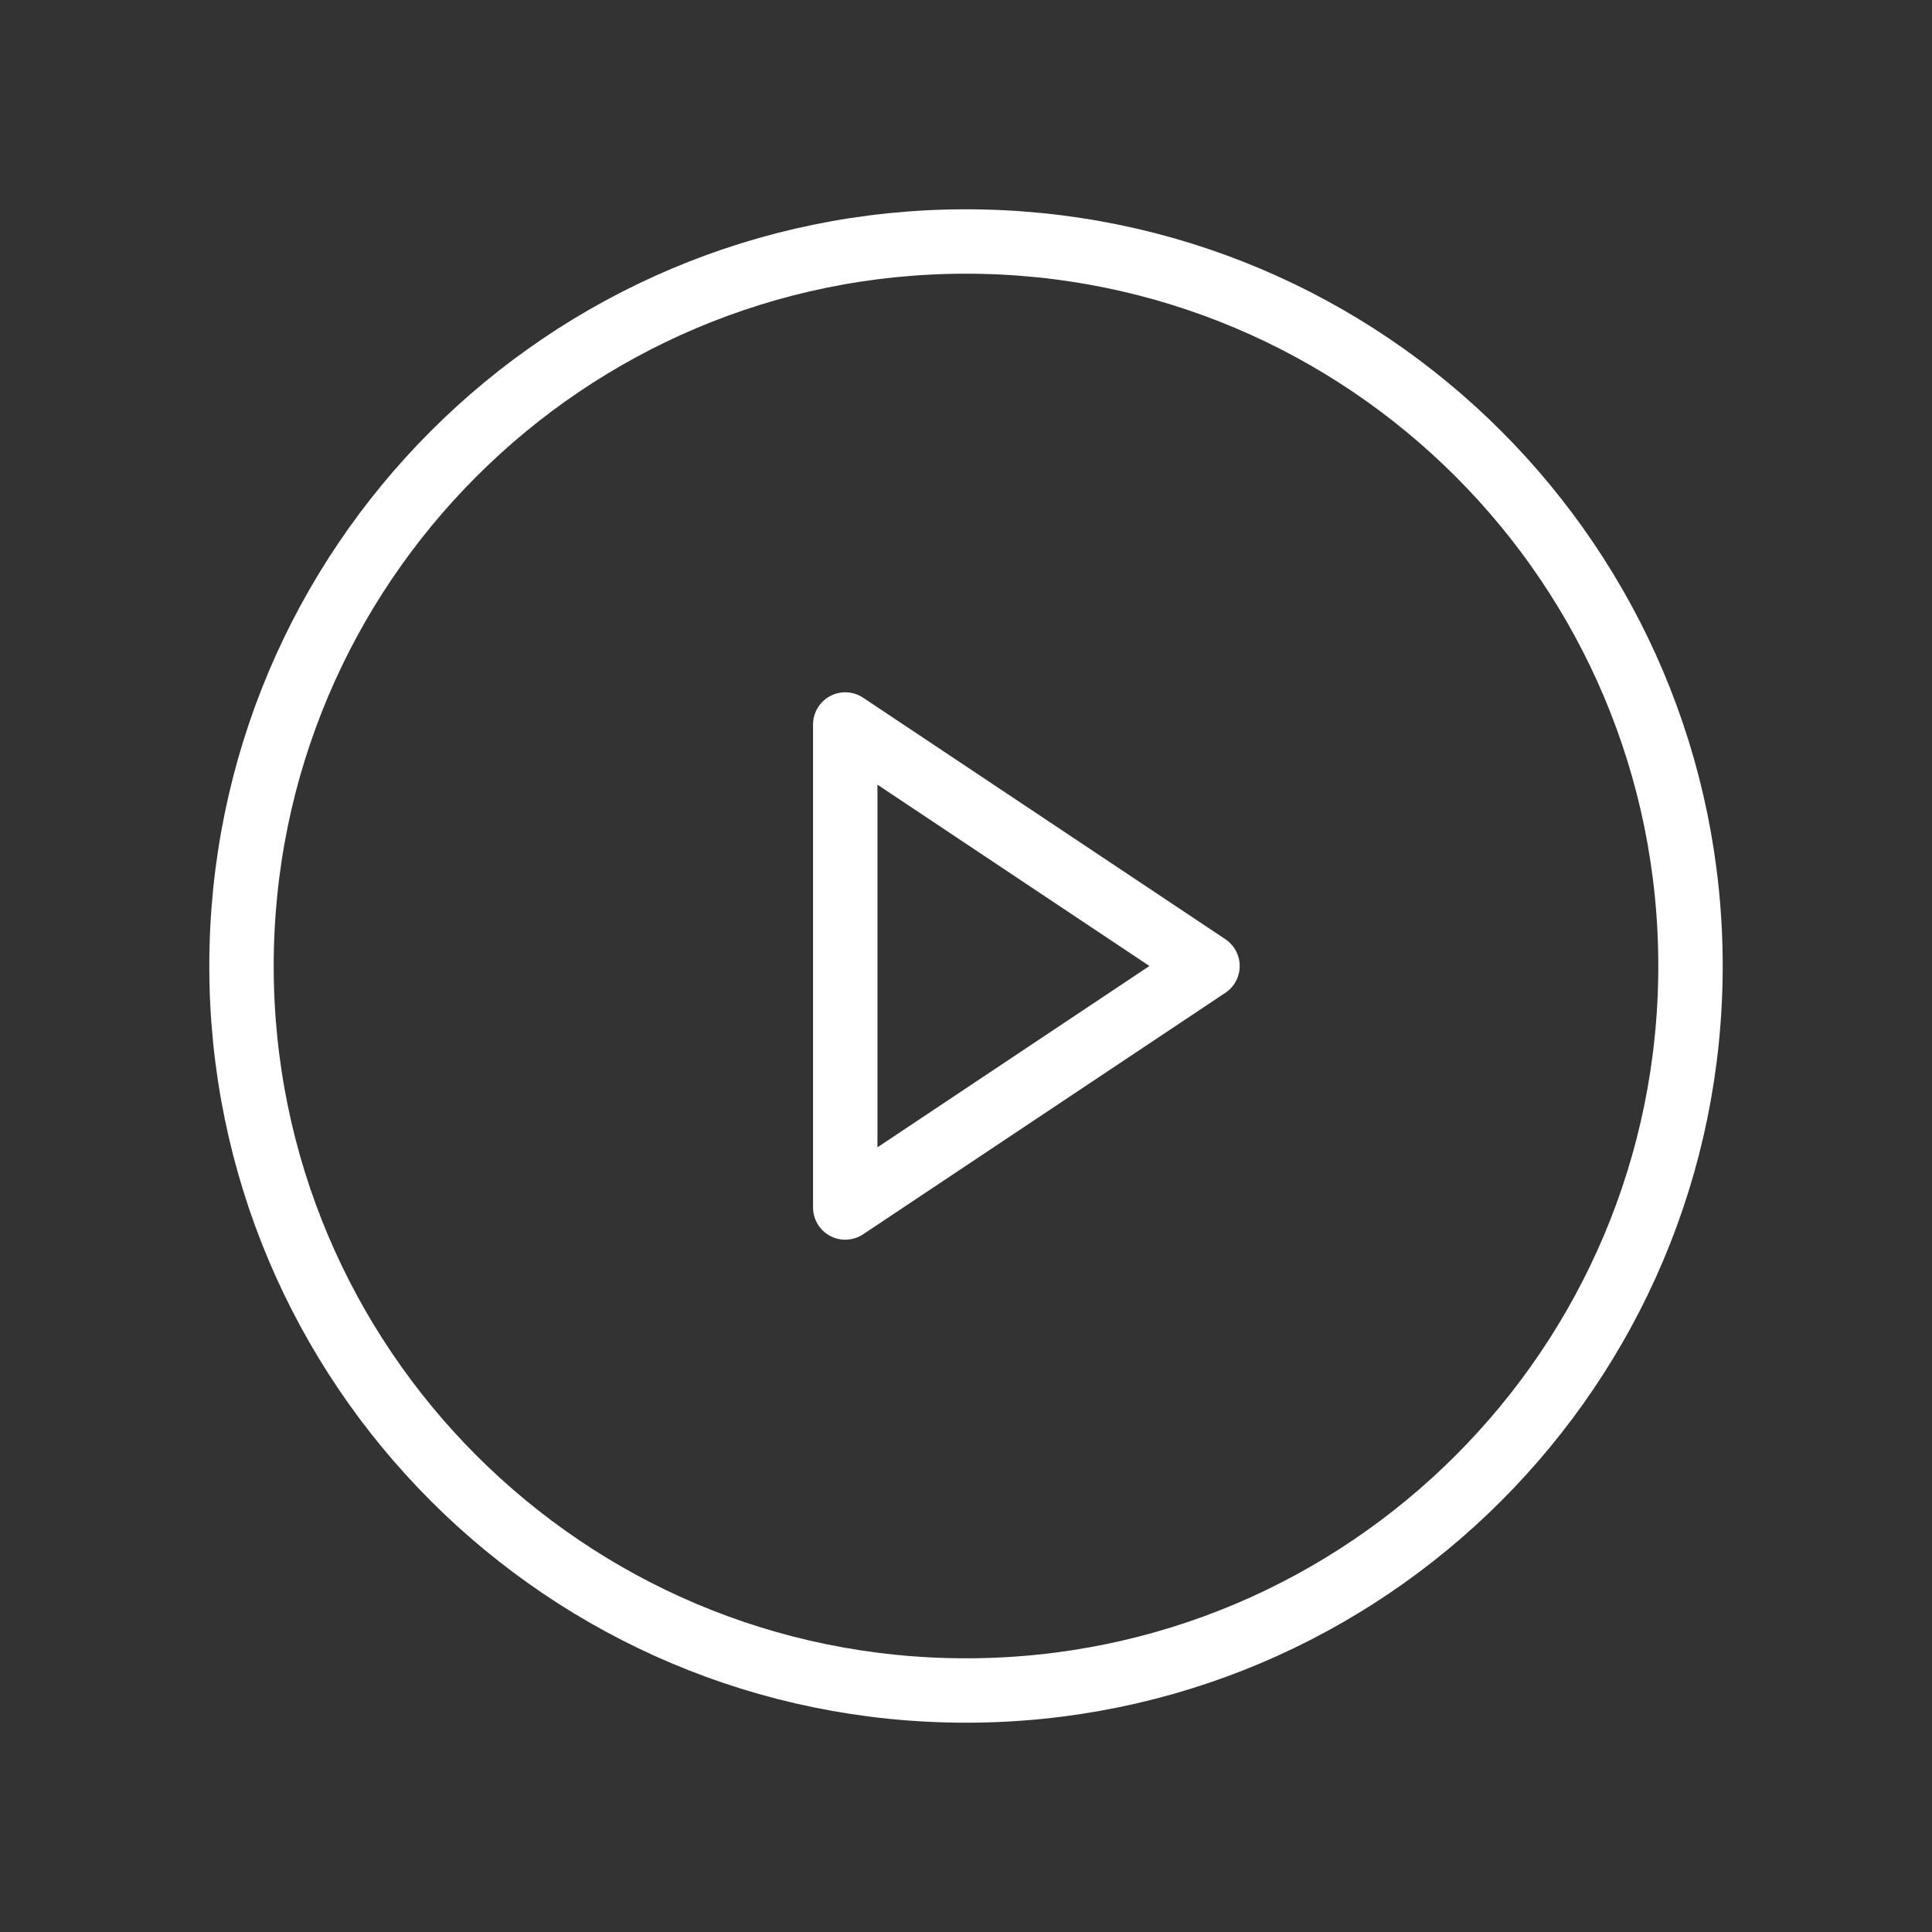
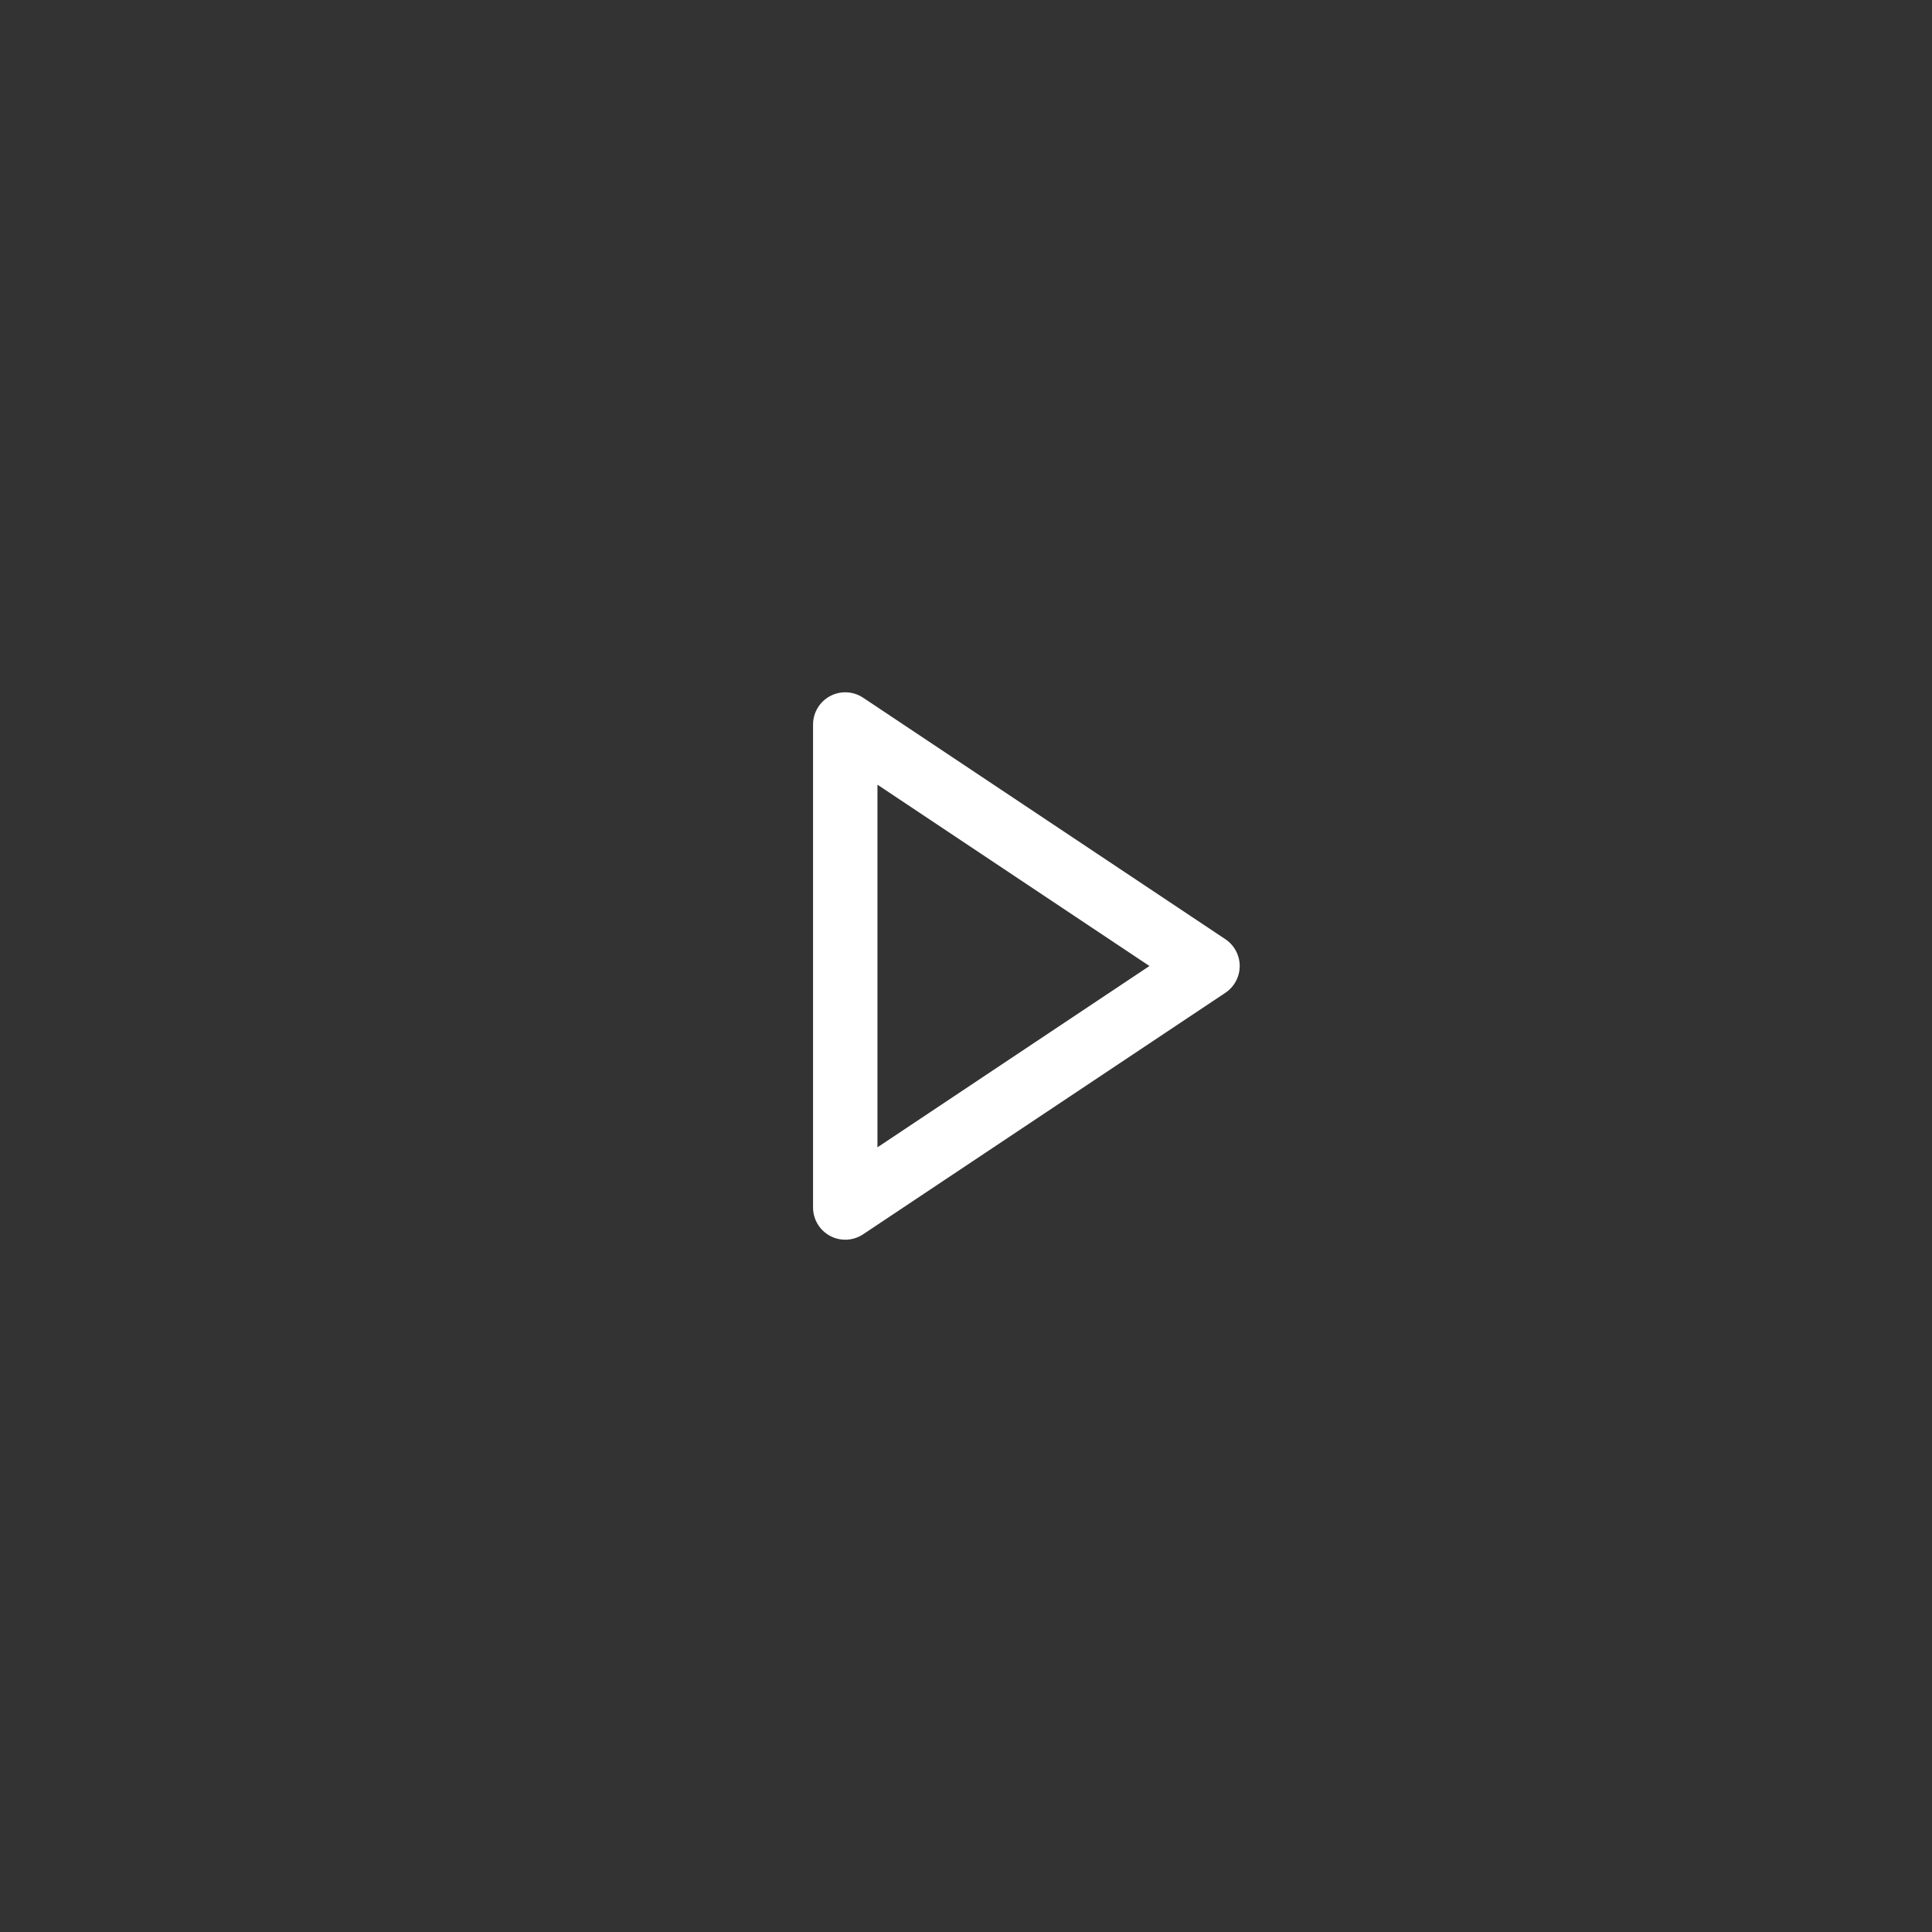
<svg xmlns="http://www.w3.org/2000/svg" width="120" height="120" viewBox="0 0 120 120" fill="none">
  <rect x="0" y="0" width="120" height="120" fill="#333333" stroke="none" />
-   <path d="M60 105C84.853 105 105 84.853 105 60C105 35.147 84.853 15 60 15C35.147 15 15 35.147 15 60C15 84.853 35.147 105 60 105Z" stroke="white" stroke-width="4" stroke-linecap="round" stroke-linejoin="round" />
-   <path d="M75 60L52.5 45V75L75 60Z" stroke="white" stroke-width="4" stroke-linecap="round" stroke-linejoin="round" />
+   <path d="M75 60L52.5 45V75Z" stroke="white" stroke-width="4" stroke-linecap="round" stroke-linejoin="round" />
</svg>